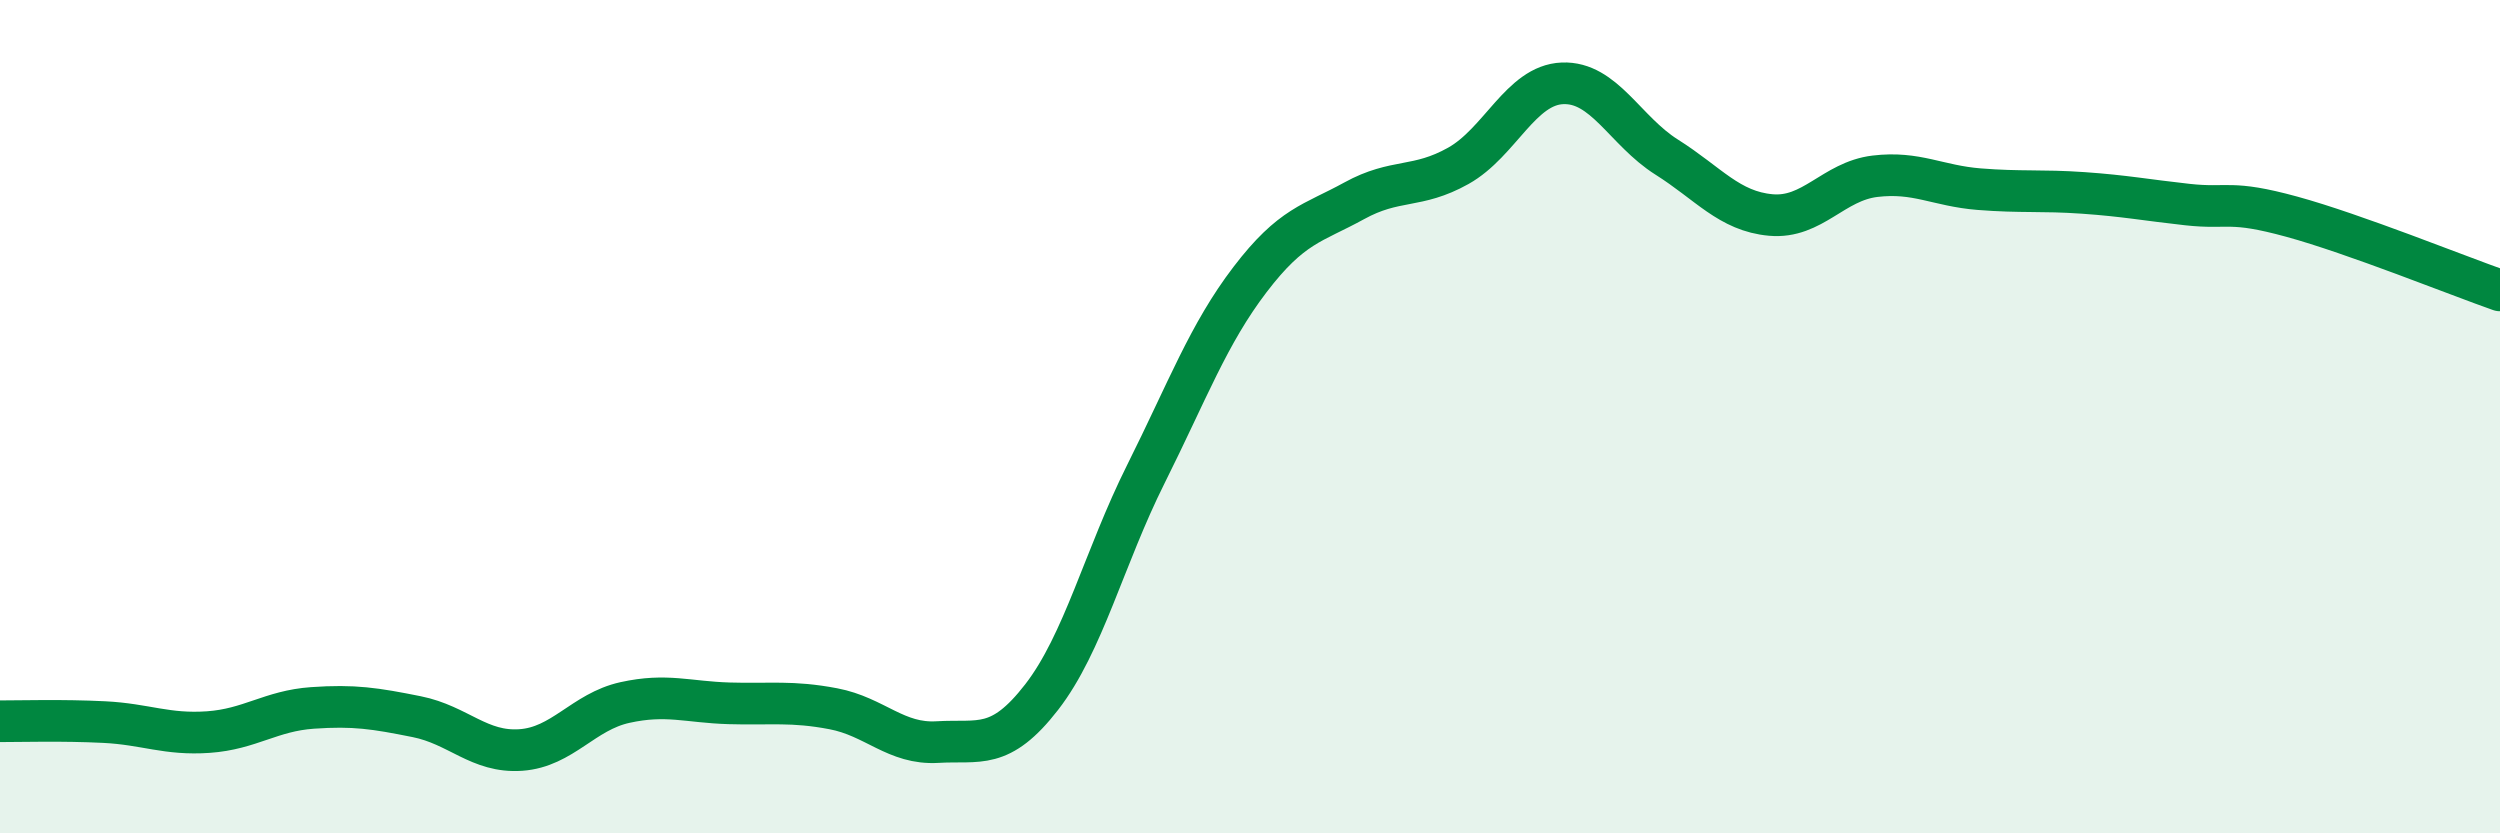
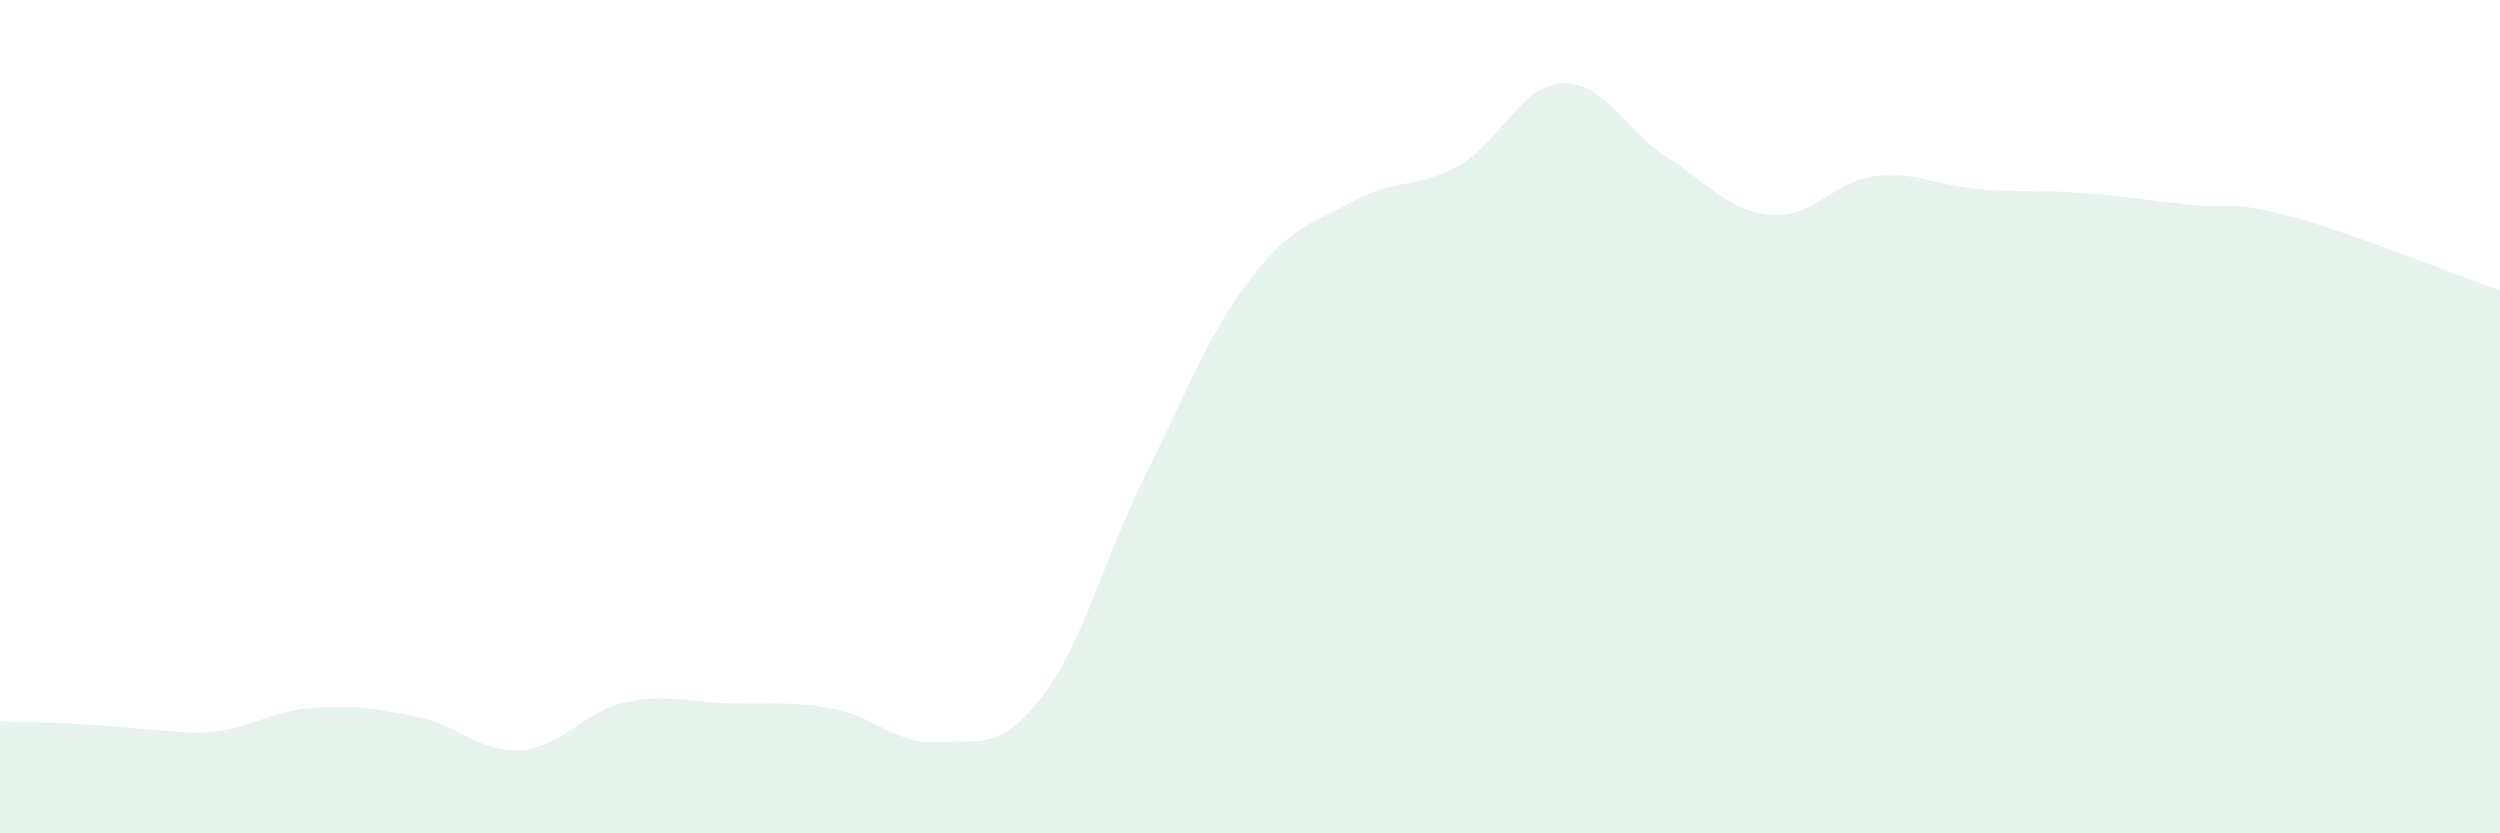
<svg xmlns="http://www.w3.org/2000/svg" width="60" height="20" viewBox="0 0 60 20">
-   <path d="M 0,17.31 C 0.5,17.31 1.5,17.28 2.5,17.33 C 3.5,17.38 4,17.64 5,17.57 C 6,17.5 6.5,17.06 7.5,16.99 C 8.5,16.92 9,17 10,17.2 C 11,17.4 11.5,18.07 12.5,18 C 13.5,17.93 14,17.08 15,16.86 C 16,16.64 16.5,16.85 17.5,16.88 C 18.5,16.91 19,16.82 20,17.01 C 21,17.2 21.5,17.87 22.5,17.81 C 23.5,17.75 24,18.02 25,16.73 C 26,15.44 26.5,13.38 27.5,11.38 C 28.5,9.38 29,8.02 30,6.71 C 31,5.4 31.5,5.37 32.5,4.82 C 33.5,4.27 34,4.54 35,3.98 C 36,3.42 36.5,2.04 37.5,2 C 38.5,1.96 39,3.14 40,3.77 C 41,4.4 41.5,5.07 42.5,5.16 C 43.5,5.25 44,4.35 45,4.23 C 46,4.11 46.5,4.46 47.5,4.54 C 48.5,4.62 49,4.56 50,4.63 C 51,4.7 51.5,4.8 52.5,4.91 C 53.5,5.02 53.5,4.79 55,5.2 C 56.5,5.61 59,6.62 60,6.97L60 20L0 20Z" fill="#008740" opacity="0.1" stroke-linecap="round" stroke-linejoin="round" />
-   <path d="M 0,17.31 C 0.5,17.31 1.5,17.28 2.5,17.33 C 3.5,17.38 4,17.64 5,17.57 C 6,17.5 6.5,17.06 7.5,16.99 C 8.5,16.92 9,17 10,17.2 C 11,17.4 11.5,18.07 12.5,18 C 13.5,17.93 14,17.08 15,16.86 C 16,16.64 16.5,16.85 17.5,16.88 C 18.5,16.91 19,16.82 20,17.01 C 21,17.2 21.5,17.87 22.5,17.81 C 23.5,17.75 24,18.02 25,16.73 C 26,15.44 26.5,13.38 27.5,11.38 C 28.5,9.38 29,8.02 30,6.71 C 31,5.4 31.5,5.37 32.5,4.82 C 33.5,4.27 34,4.54 35,3.98 C 36,3.42 36.5,2.04 37.5,2 C 38.5,1.96 39,3.14 40,3.77 C 41,4.4 41.5,5.07 42.5,5.16 C 43.5,5.25 44,4.35 45,4.23 C 46,4.11 46.5,4.46 47.5,4.54 C 48.5,4.62 49,4.56 50,4.63 C 51,4.7 51.5,4.8 52.5,4.91 C 53.5,5.02 53.5,4.79 55,5.2 C 56.5,5.61 59,6.62 60,6.97" stroke="#008740" stroke-width="1" fill="none" stroke-linecap="round" stroke-linejoin="round" />
+   <path d="M 0,17.31 C 3.5,17.38 4,17.64 5,17.57 C 6,17.5 6.5,17.06 7.5,16.99 C 8.5,16.92 9,17 10,17.2 C 11,17.4 11.5,18.07 12.5,18 C 13.5,17.93 14,17.08 15,16.86 C 16,16.64 16.5,16.85 17.5,16.88 C 18.5,16.91 19,16.82 20,17.01 C 21,17.2 21.5,17.87 22.5,17.81 C 23.5,17.75 24,18.02 25,16.73 C 26,15.44 26.5,13.38 27.5,11.38 C 28.5,9.38 29,8.02 30,6.71 C 31,5.4 31.5,5.37 32.5,4.82 C 33.5,4.27 34,4.54 35,3.98 C 36,3.42 36.5,2.04 37.5,2 C 38.5,1.96 39,3.14 40,3.77 C 41,4.4 41.5,5.07 42.5,5.16 C 43.5,5.25 44,4.35 45,4.23 C 46,4.11 46.5,4.46 47.5,4.54 C 48.5,4.62 49,4.56 50,4.63 C 51,4.7 51.5,4.8 52.5,4.91 C 53.5,5.02 53.5,4.79 55,5.2 C 56.5,5.61 59,6.62 60,6.97L60 20L0 20Z" fill="#008740" opacity="0.1" stroke-linecap="round" stroke-linejoin="round" />
</svg>